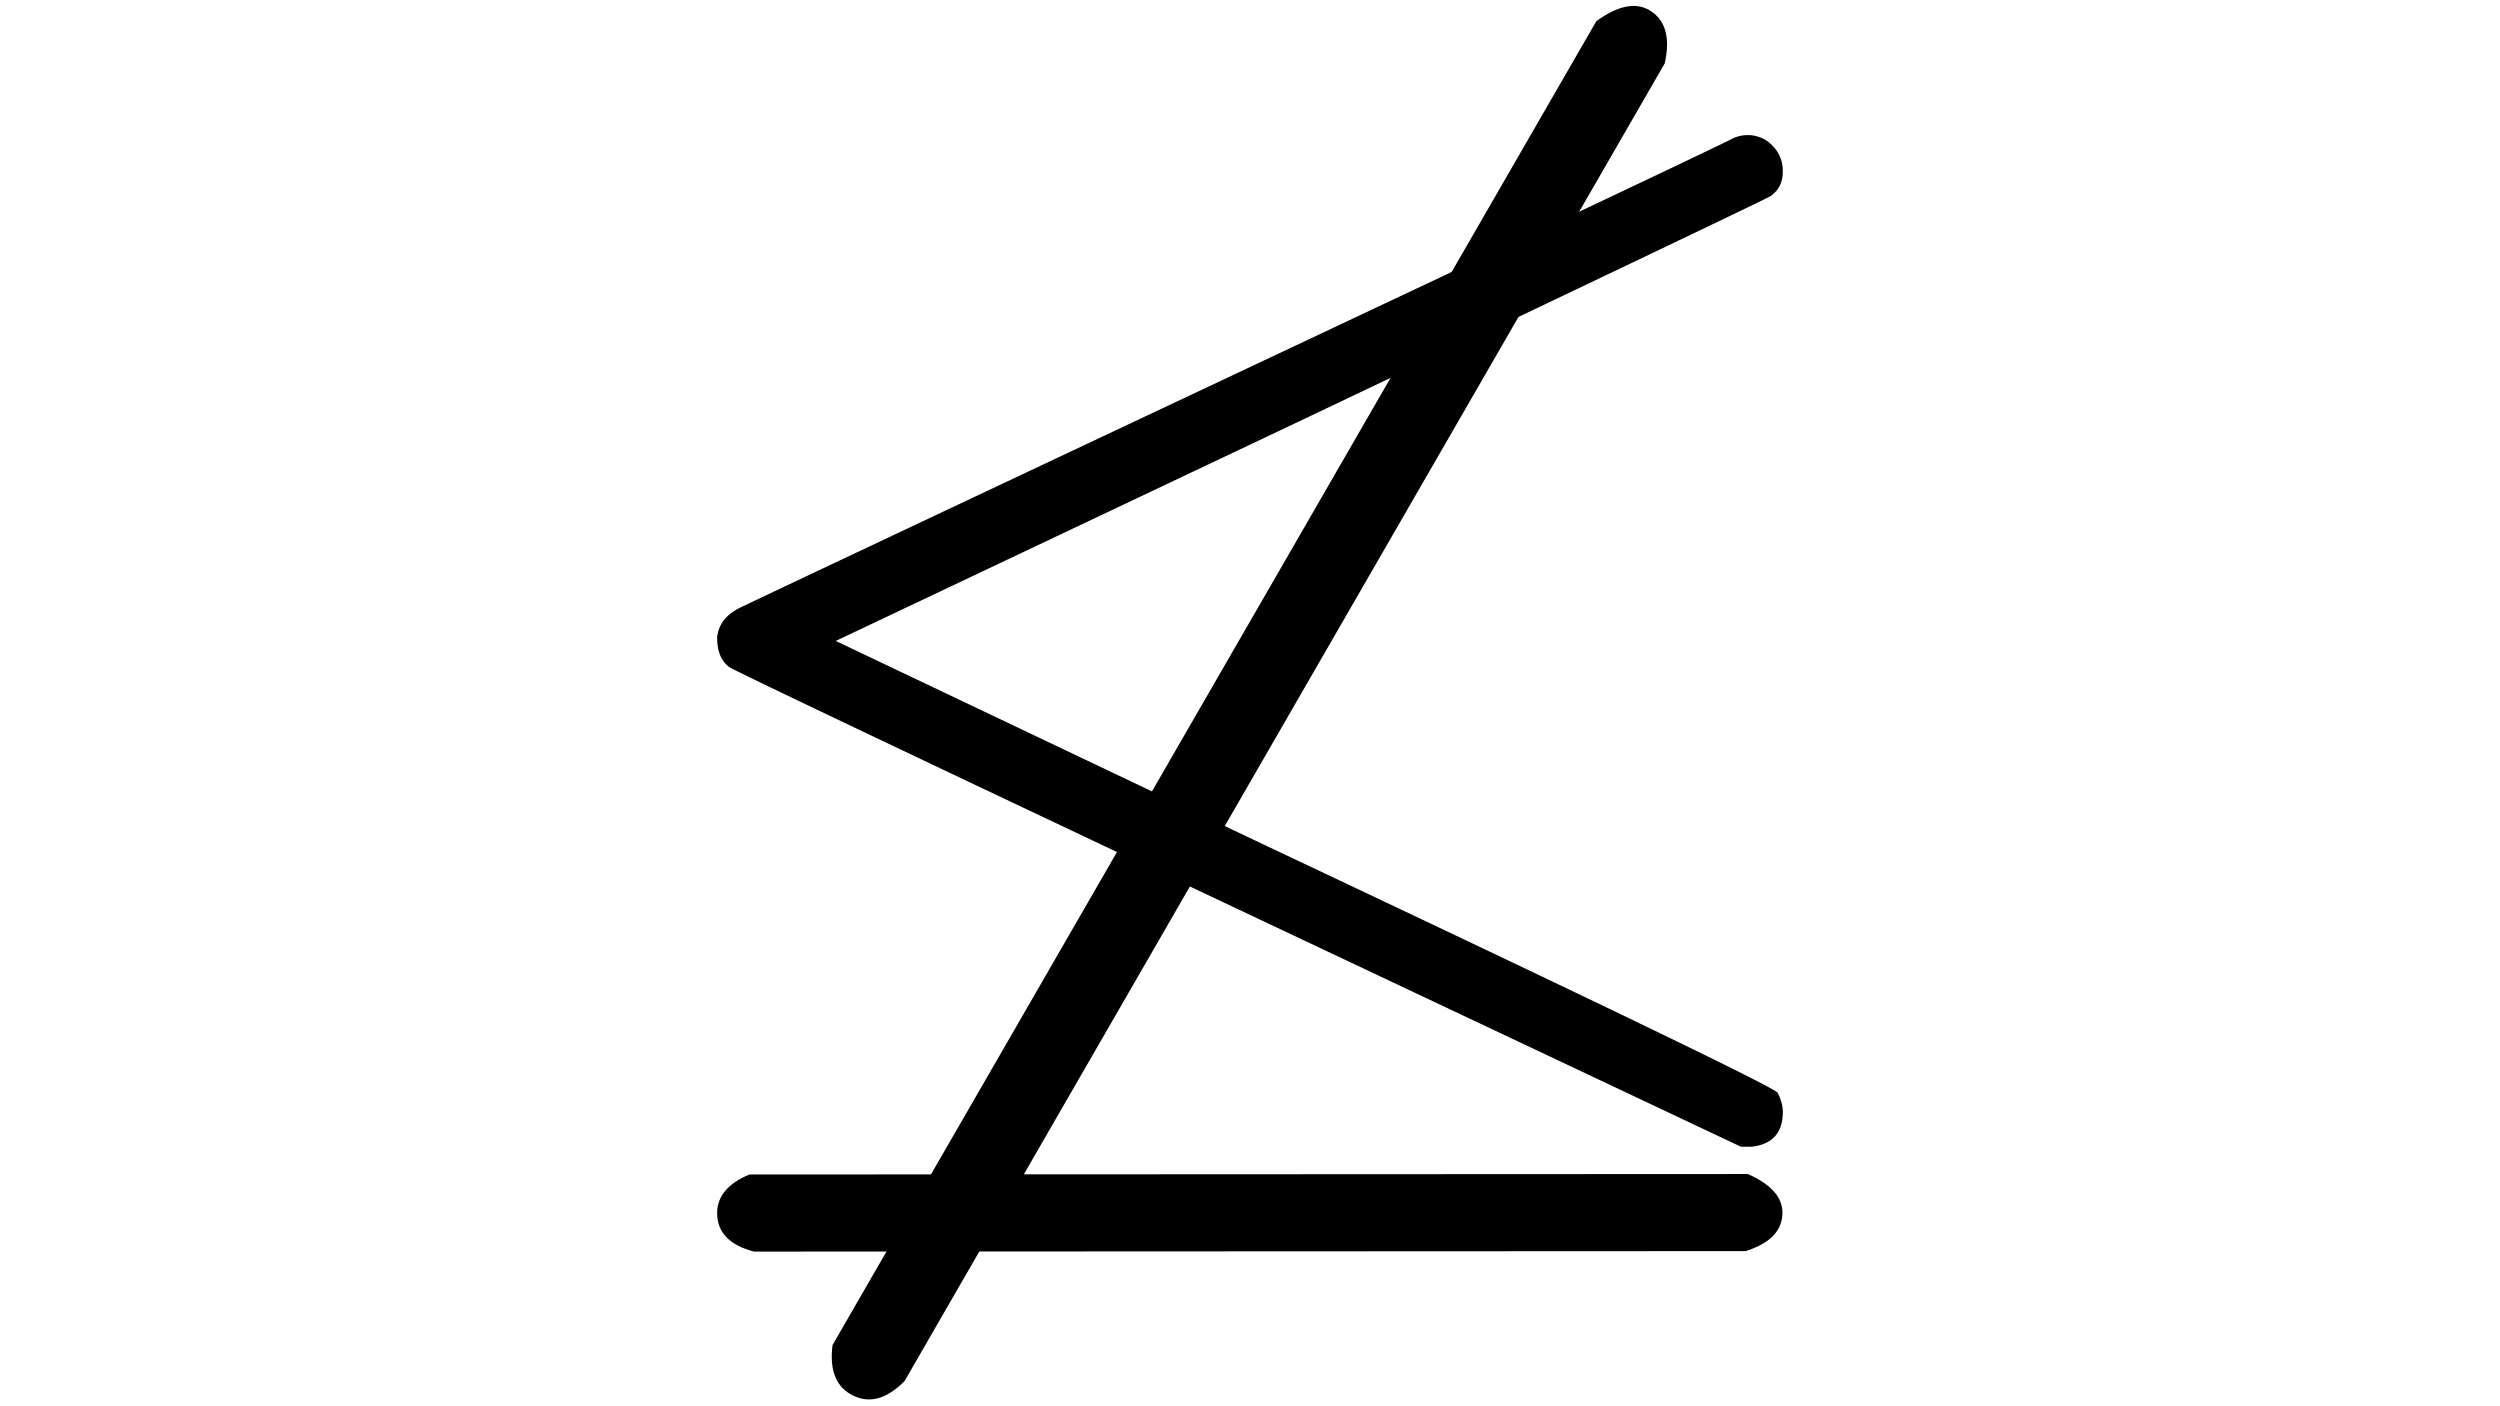
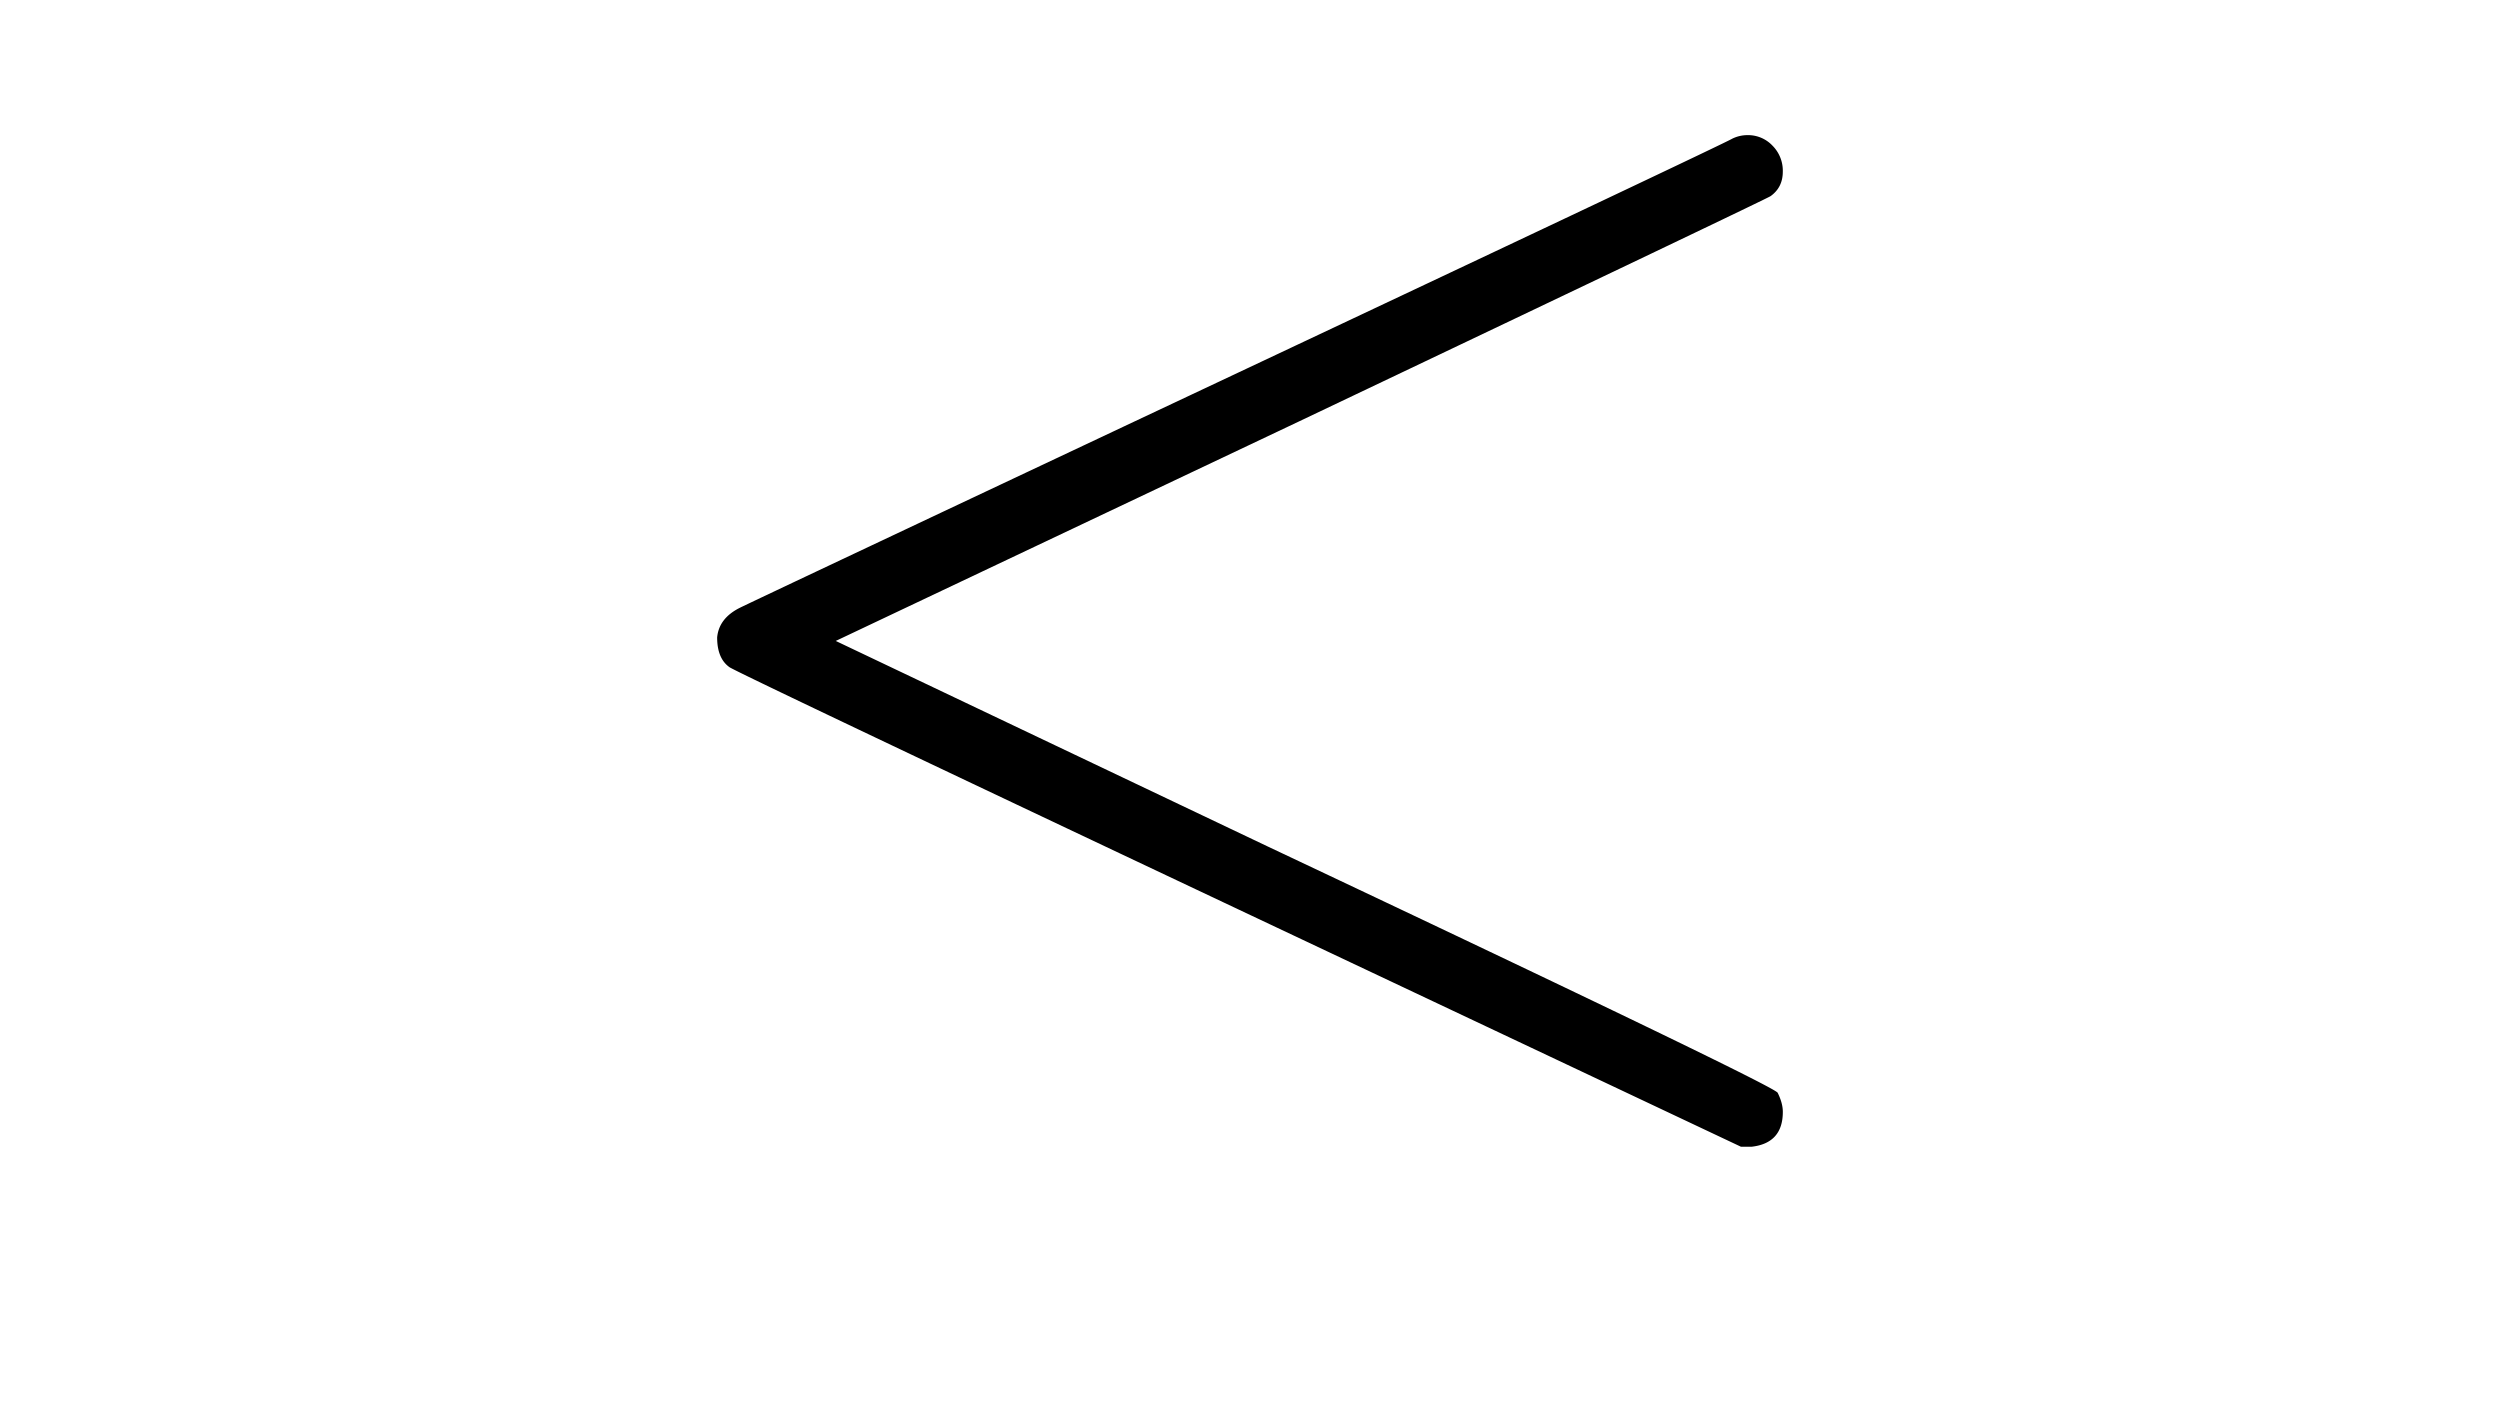
<svg xmlns="http://www.w3.org/2000/svg" id="图层_1" data-name="图层 1" viewBox="0 0 1920 1080">
-   <path id="MJX-1683-TEX-N-2261" d="M653.22,1070.75q-17.37-10-13.83-37.76L1226,16.24q24.49-17.77,40.53-8.53,18.69,10.8,12,40.95l-583.83,1012Q673.26,1082.31,653.22,1070.75Z" />
  <path id="MJX-1655-TEX-N-2264" d="M1342.44,103.78a25.7,25.7,0,0,1,18.75,8,27.25,27.25,0,0,1,8,20.09q0,12.06-9.38,18.75-1.33,1.35-361.67,172.8L641.86,492.24,974.07,650.31q385.79,182.18,391.14,188.87,4,8,4,14.74,0,24.11-24.11,26.79h-8L951.29,698.53Q562.84,515,560.15,512.34q-9.37-6.71-9.38-22.77,1.35-14.74,17.42-22.78Q578.9,461.44,951.29,286t379.09-179.5A26.53,26.53,0,0,1,1342.44,103.78Z" />
-   <path id="MJX-1683-TEX-N-2261-2" data-name="MJX-1683-TEX-N-2261" d="M550.77,931.62q0-19.25,24.76-29.61l766.84-.36q26.55,11.83,26.55,29.6,0,20.71-28.3,29.61l-761.53.36Q550.77,953.83,550.77,931.62Z" />
</svg>